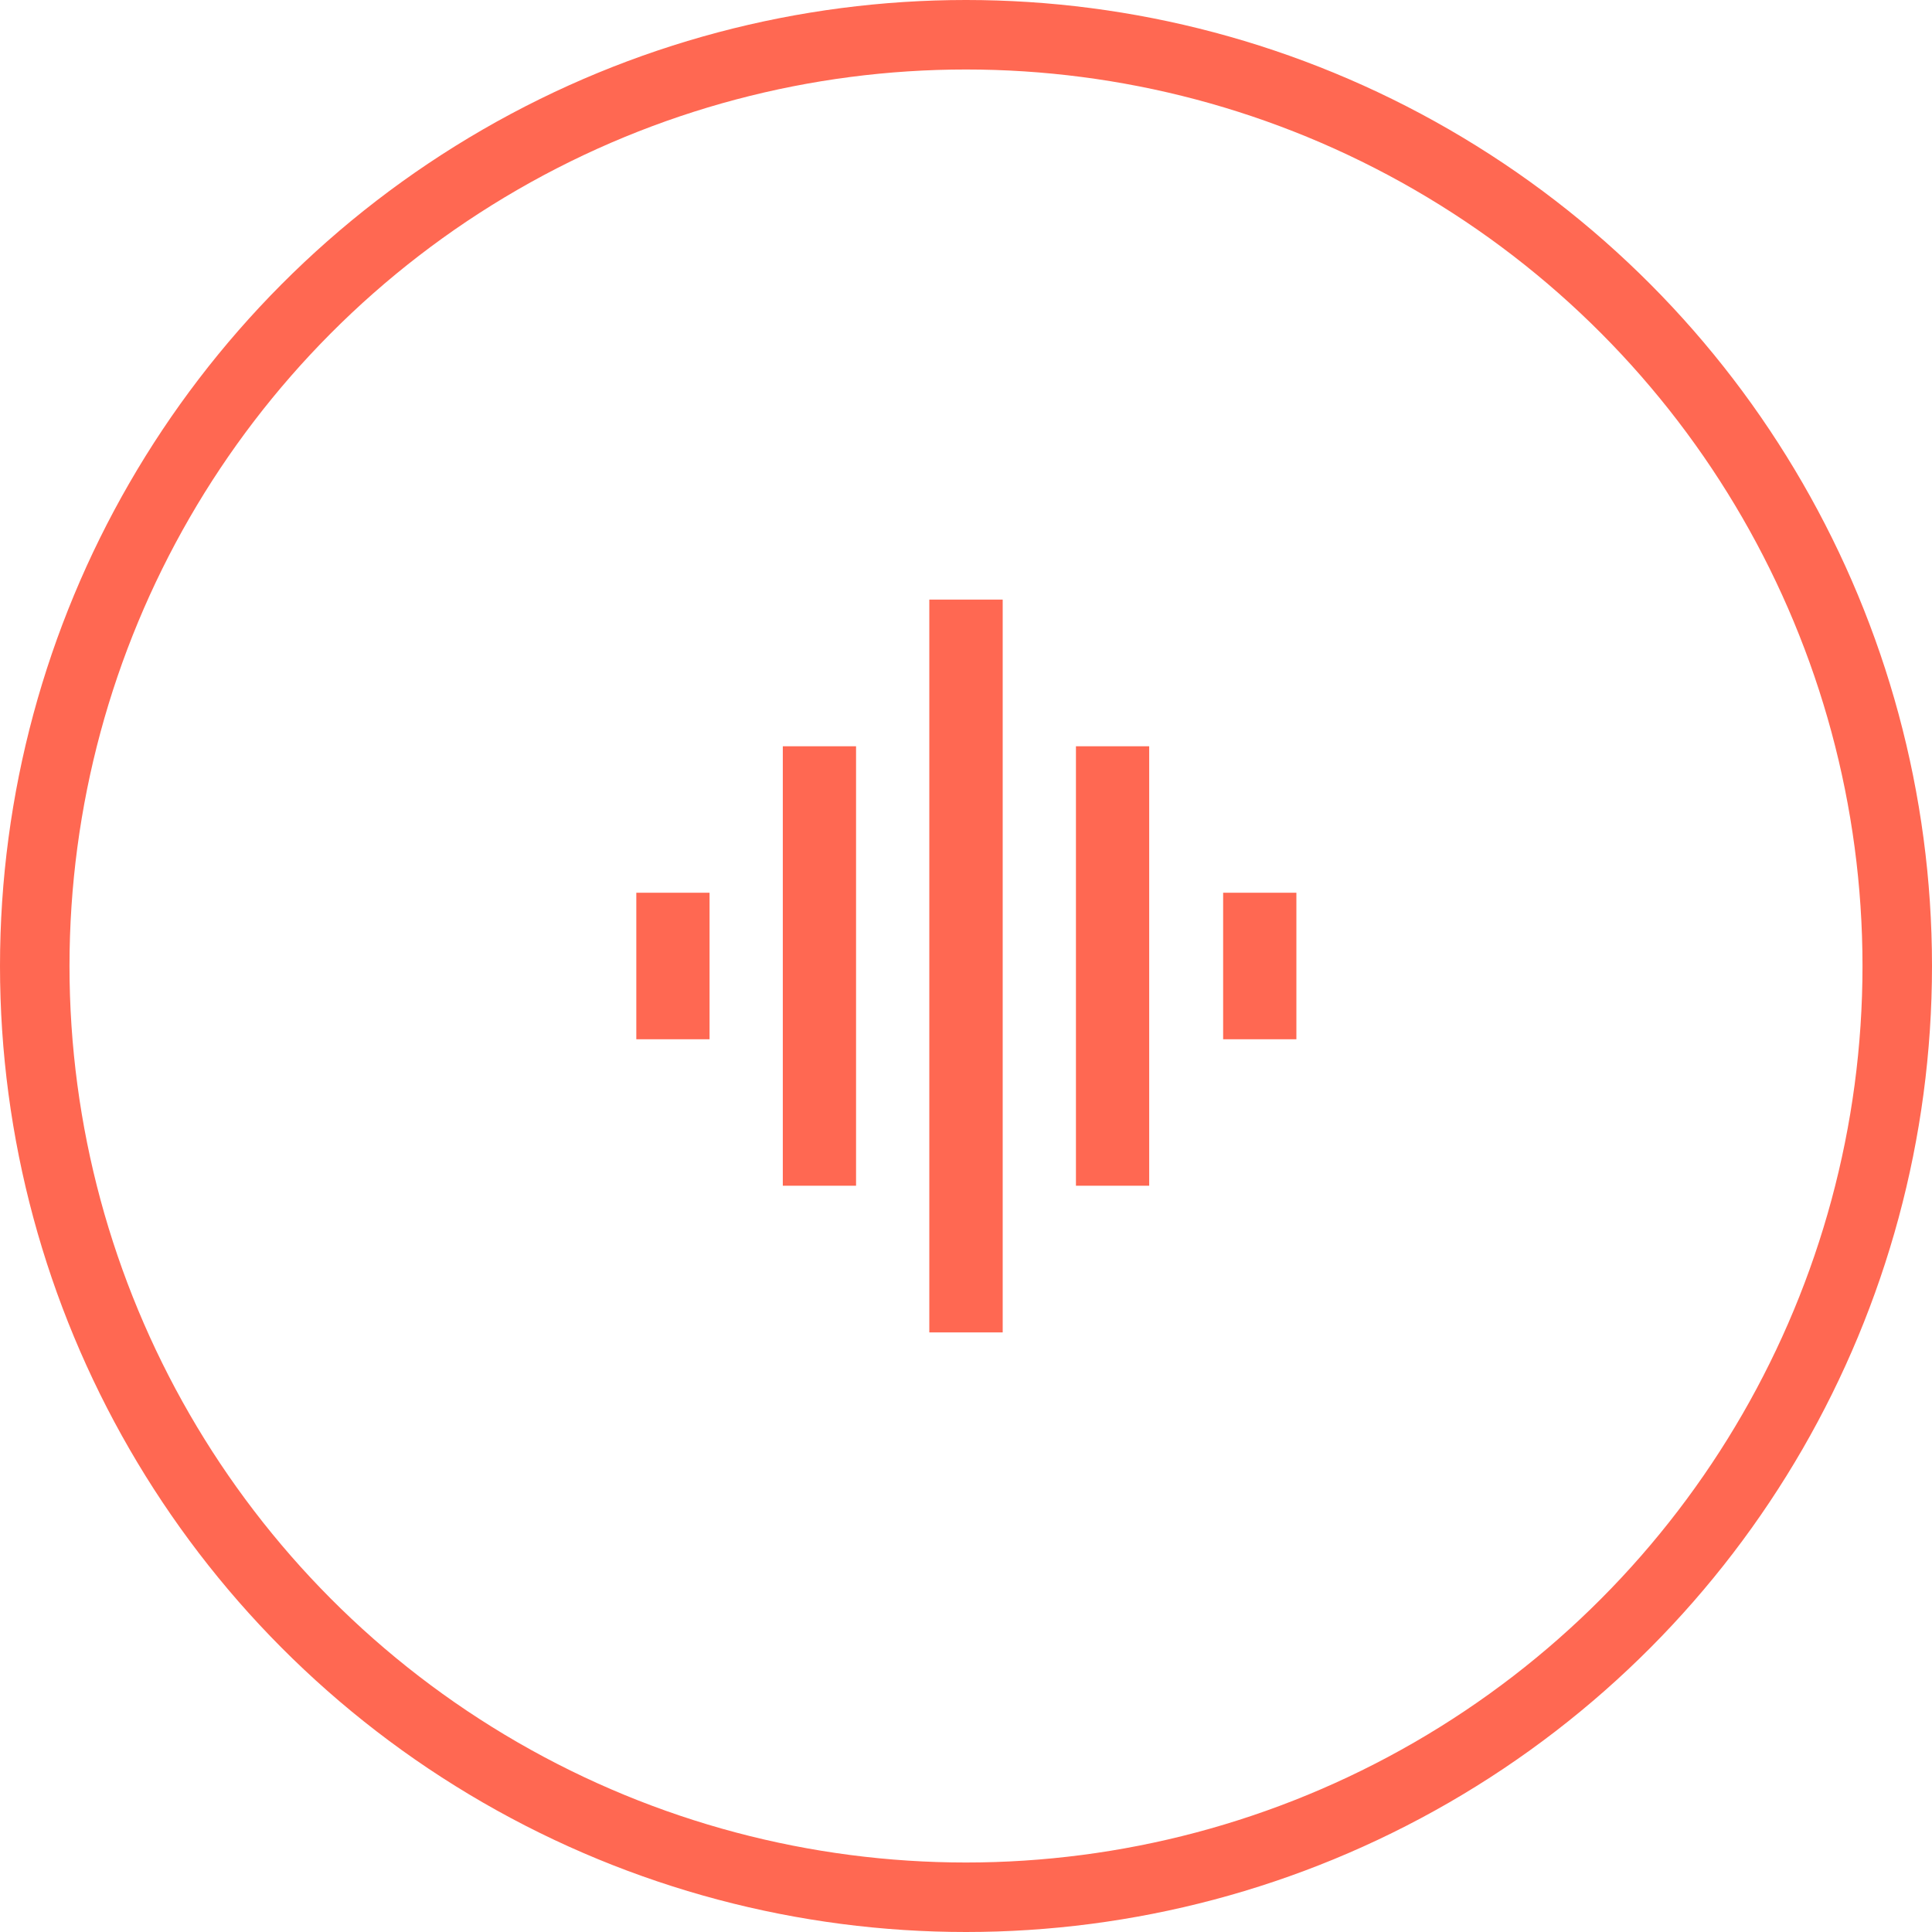
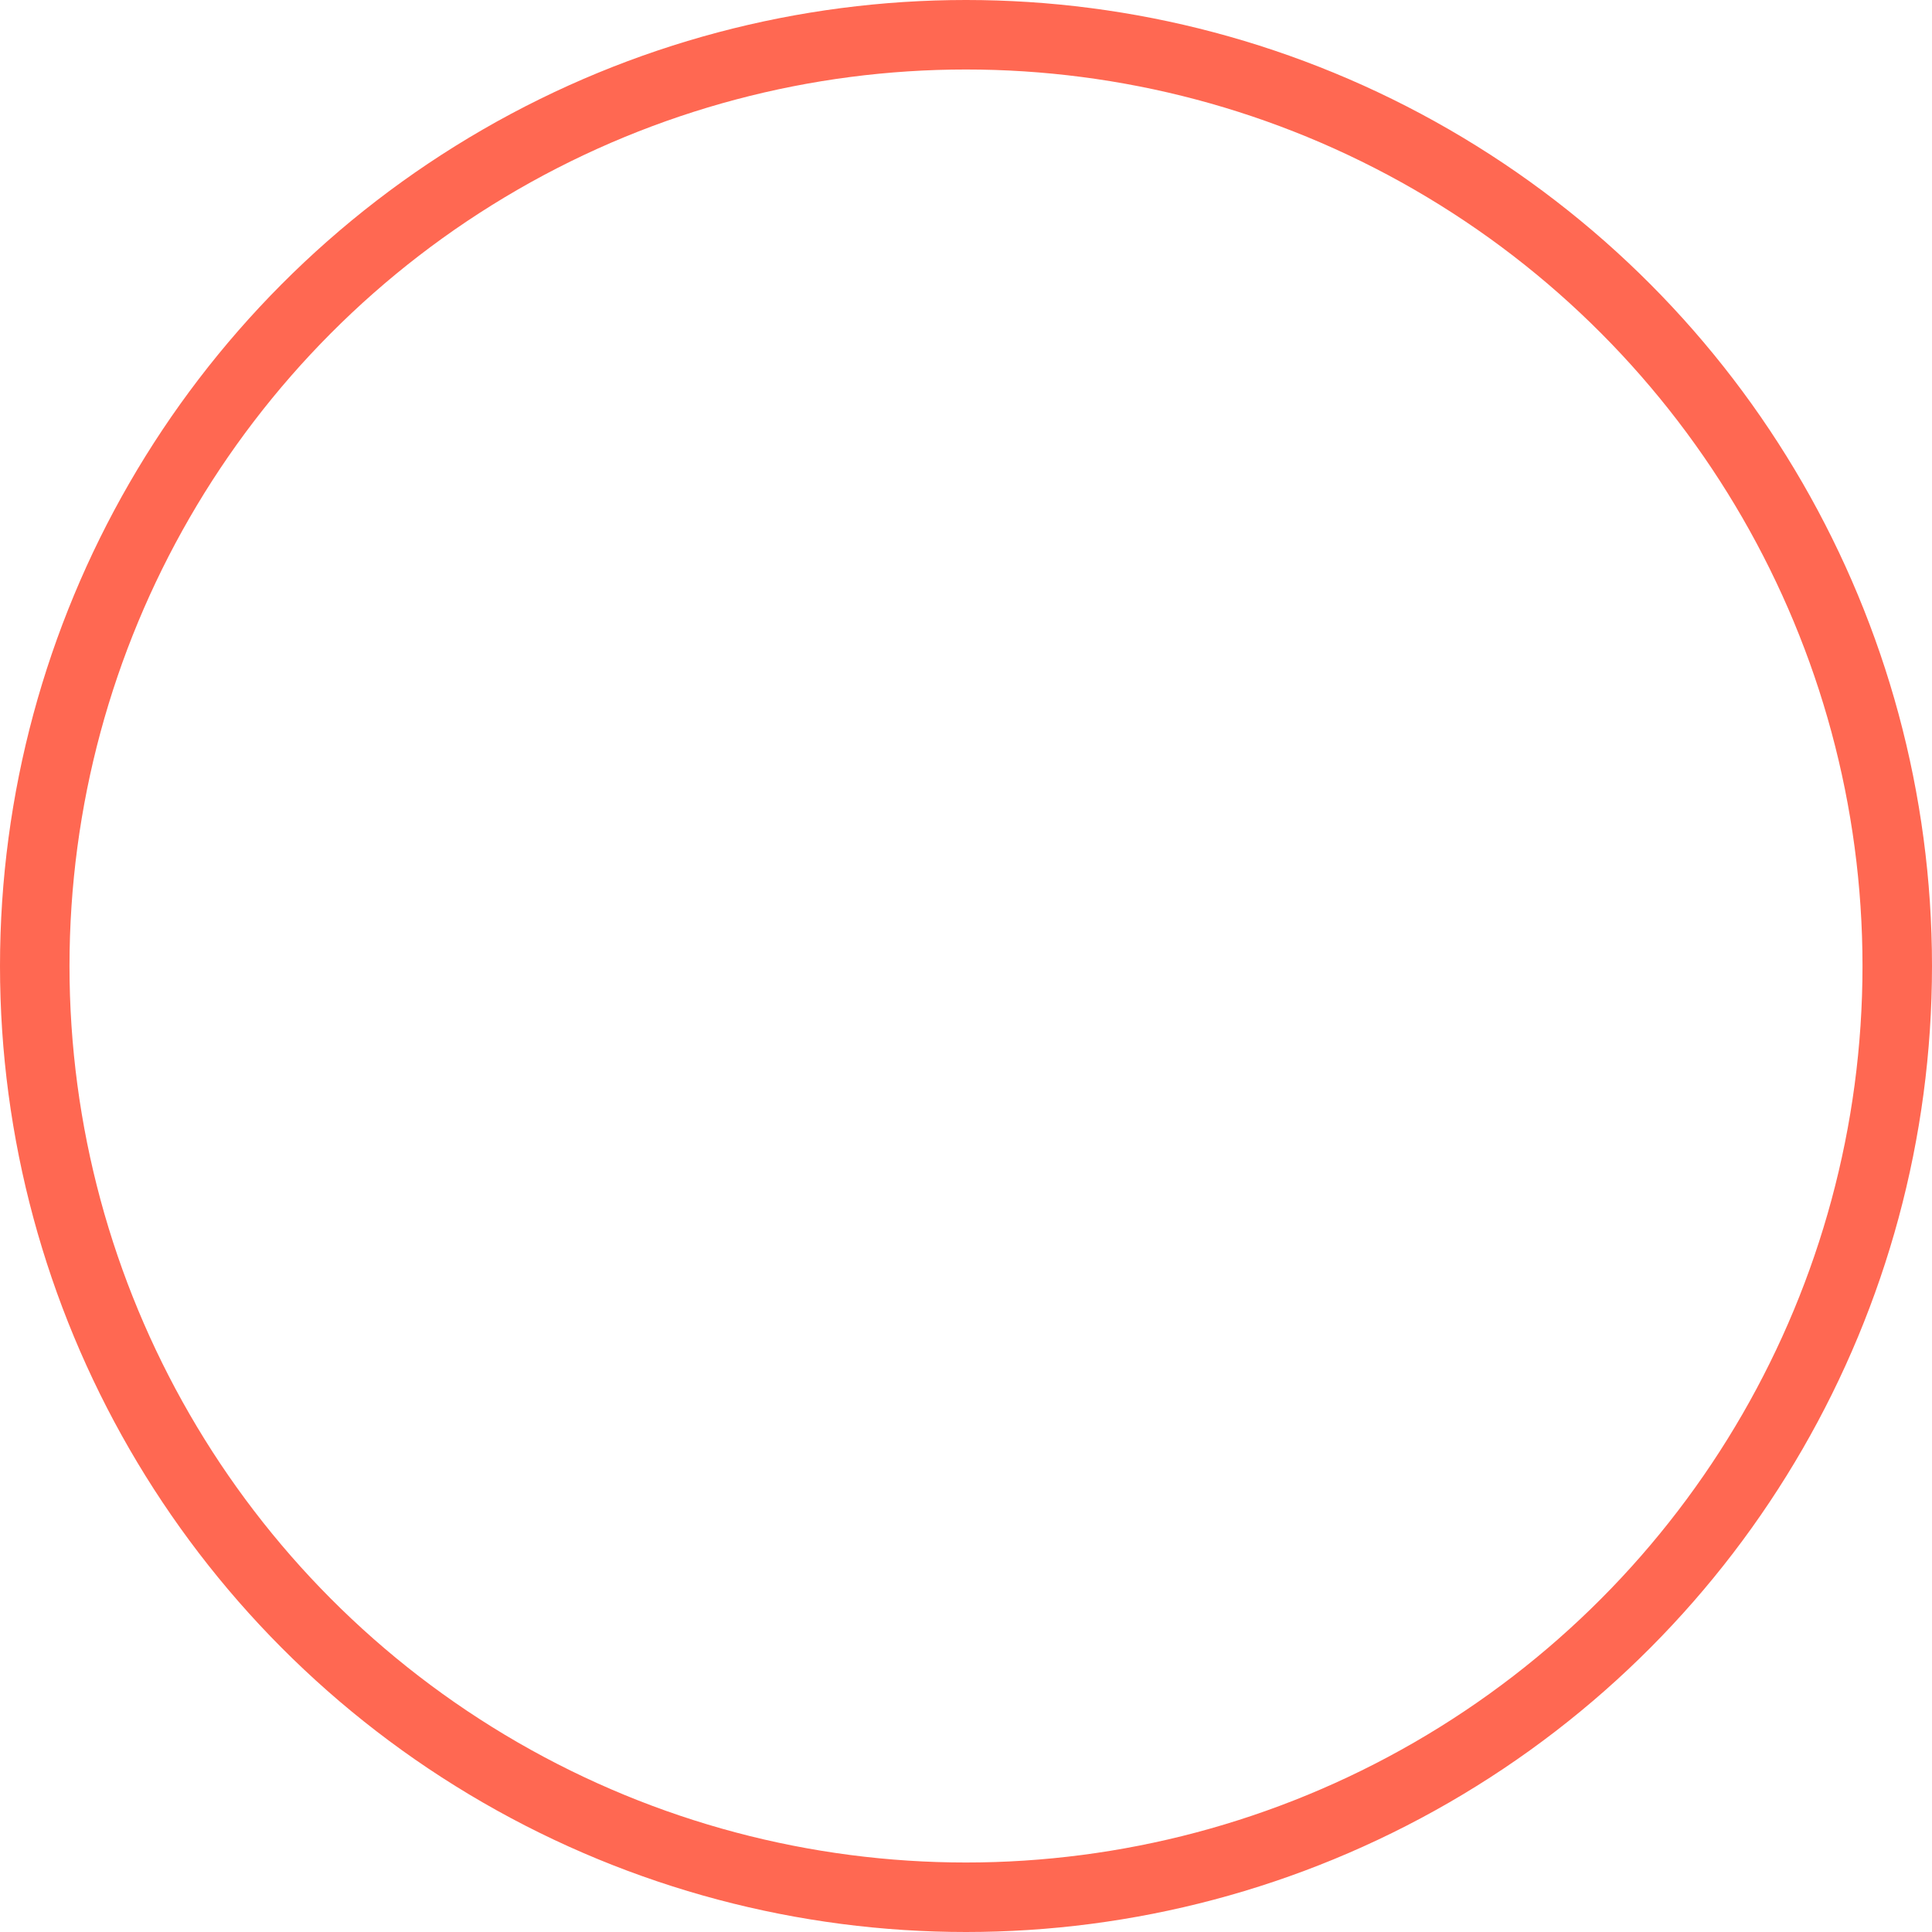
<svg xmlns="http://www.w3.org/2000/svg" id="Layer_2" data-name="Layer 2" viewBox="0 0 139 139">
  <defs>
    <style>.cls-1{fill:none;stroke:#ff6852;stroke-miterlimit:10;stroke-width:5px;}.cls-2{fill:#ff6852;}</style>
  </defs>
  <circle class="cls-1" cx="69.5" cy="69.5" r="67" />
-   <path class="cls-2" d="M56.32,85.31h5.27V53.69H56.32ZM66.86,95.86h5.28V43.14H66.86ZM45.78,74.77h5.27V64.23H45.78ZM77.41,85.31h5.27V53.69H77.41ZM88,64.23V74.77h5.27V64.23Z" />
</svg>